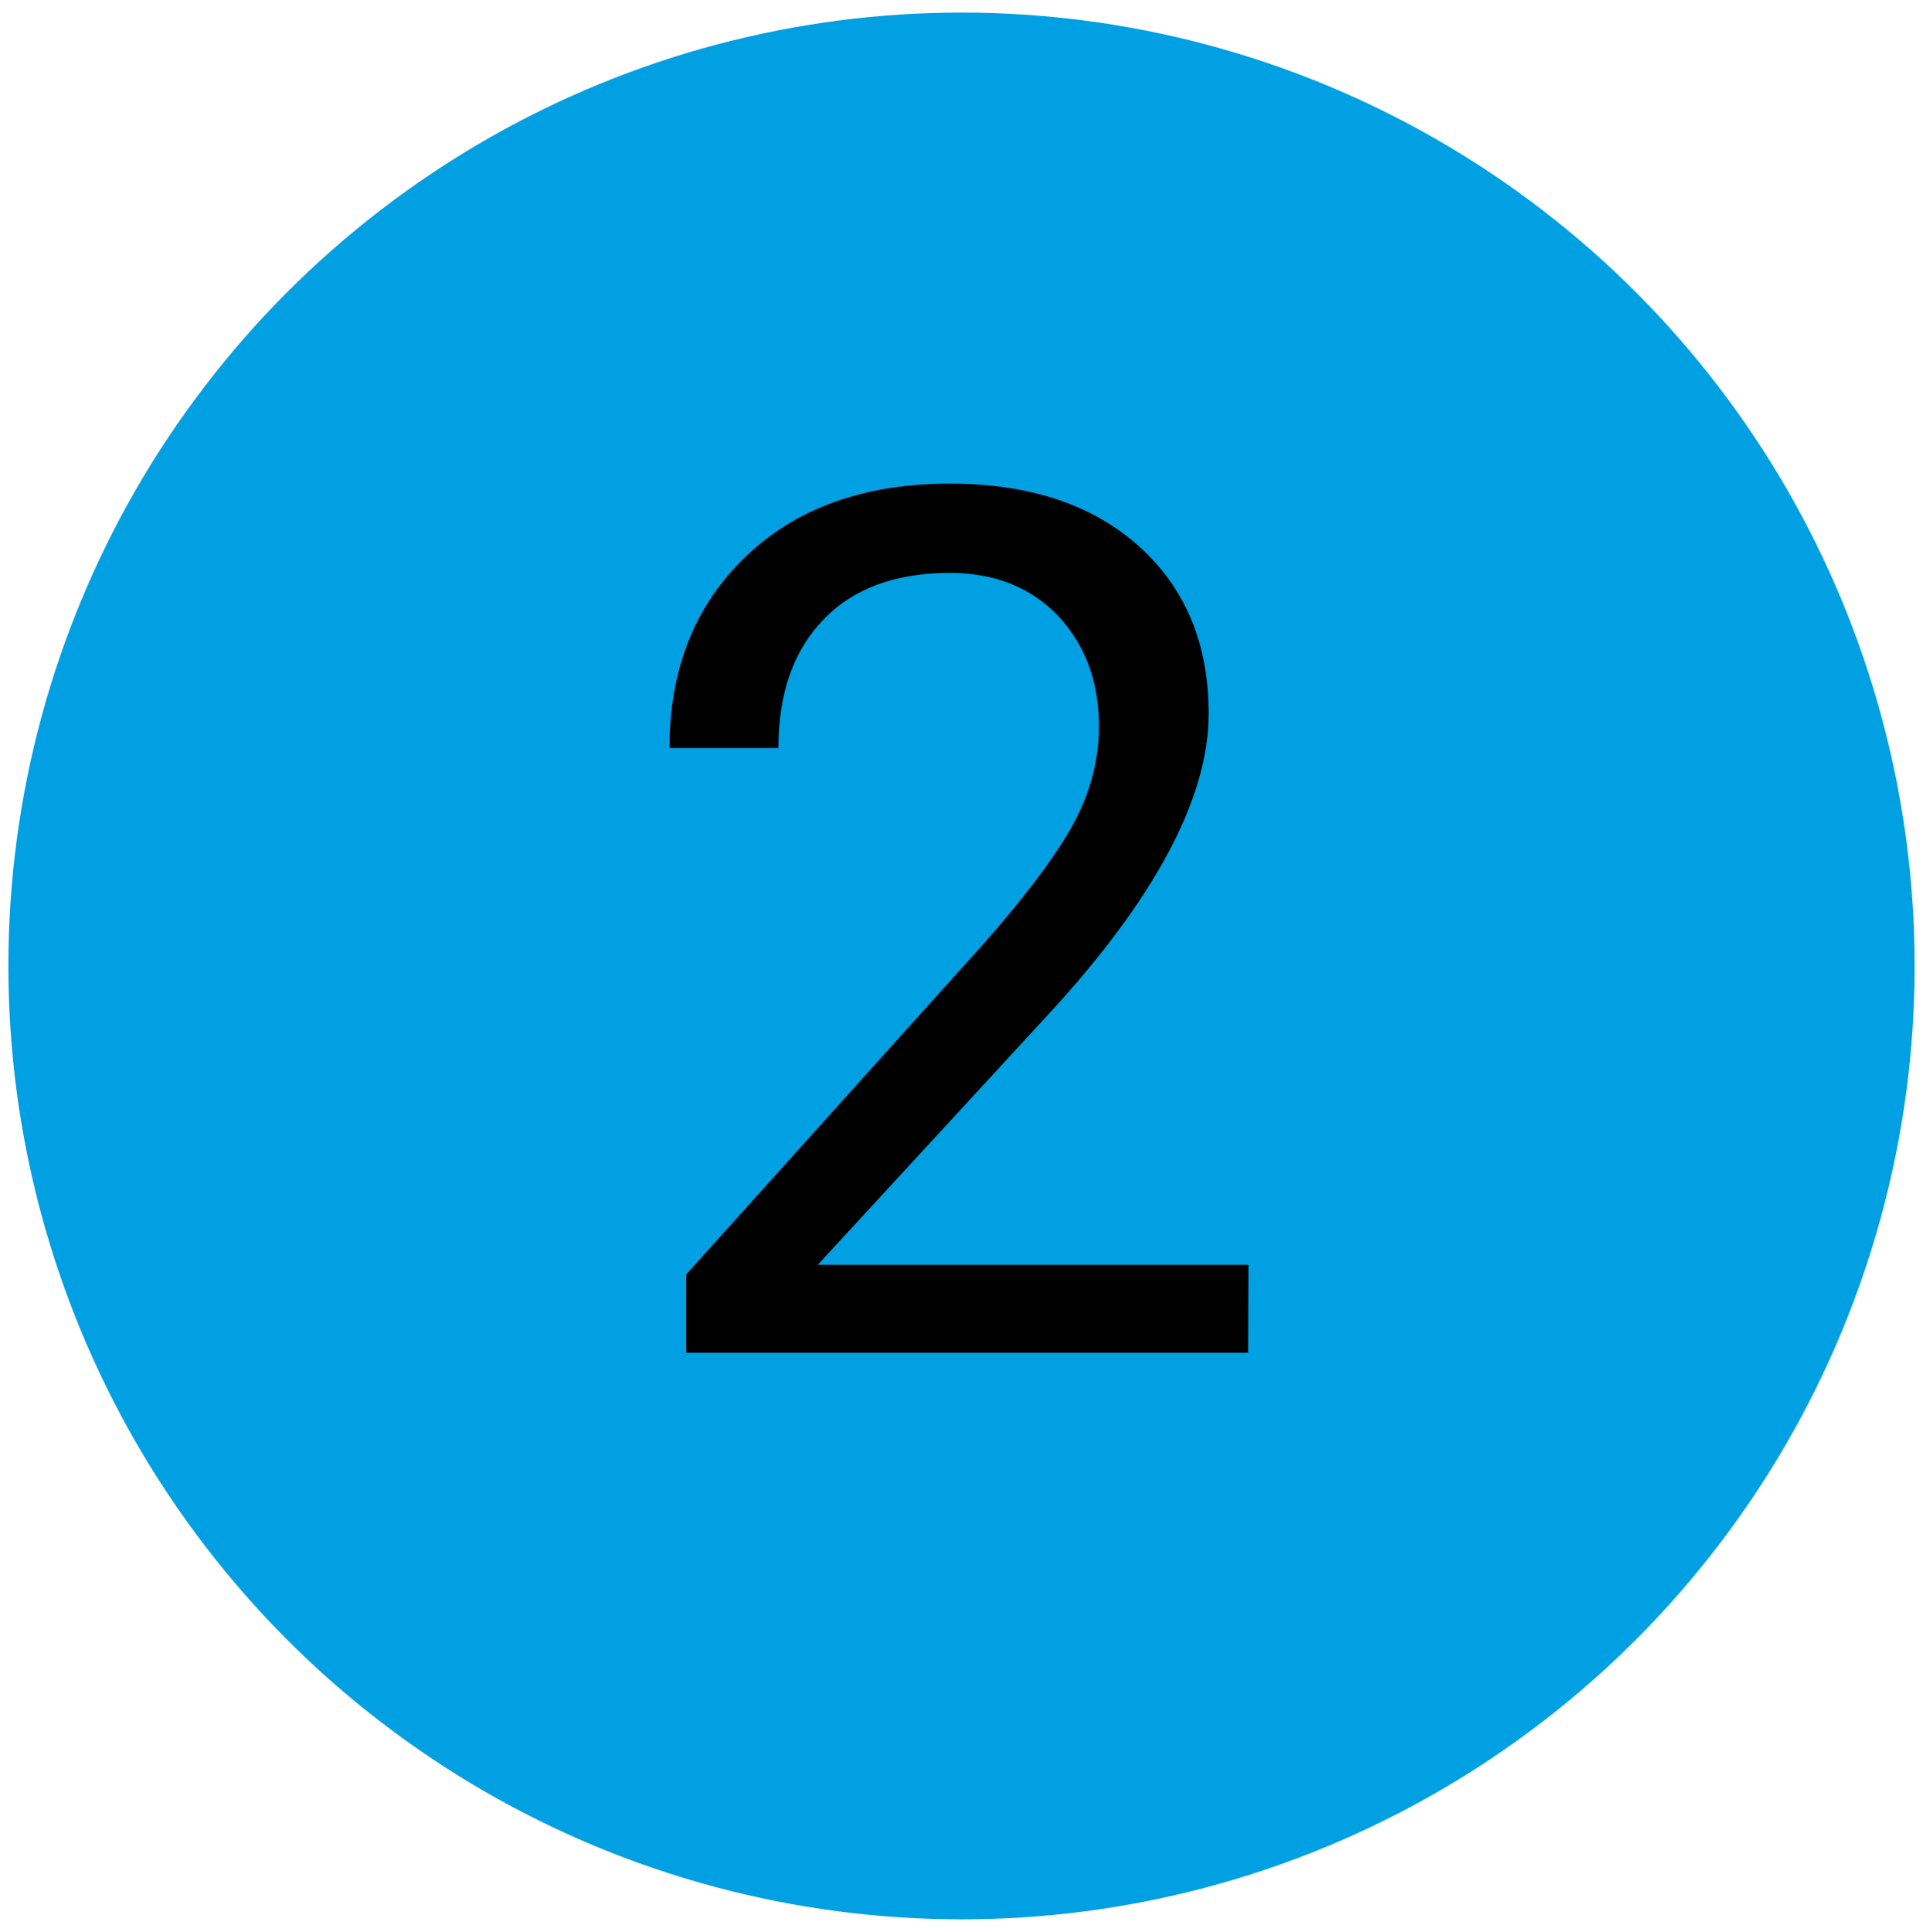
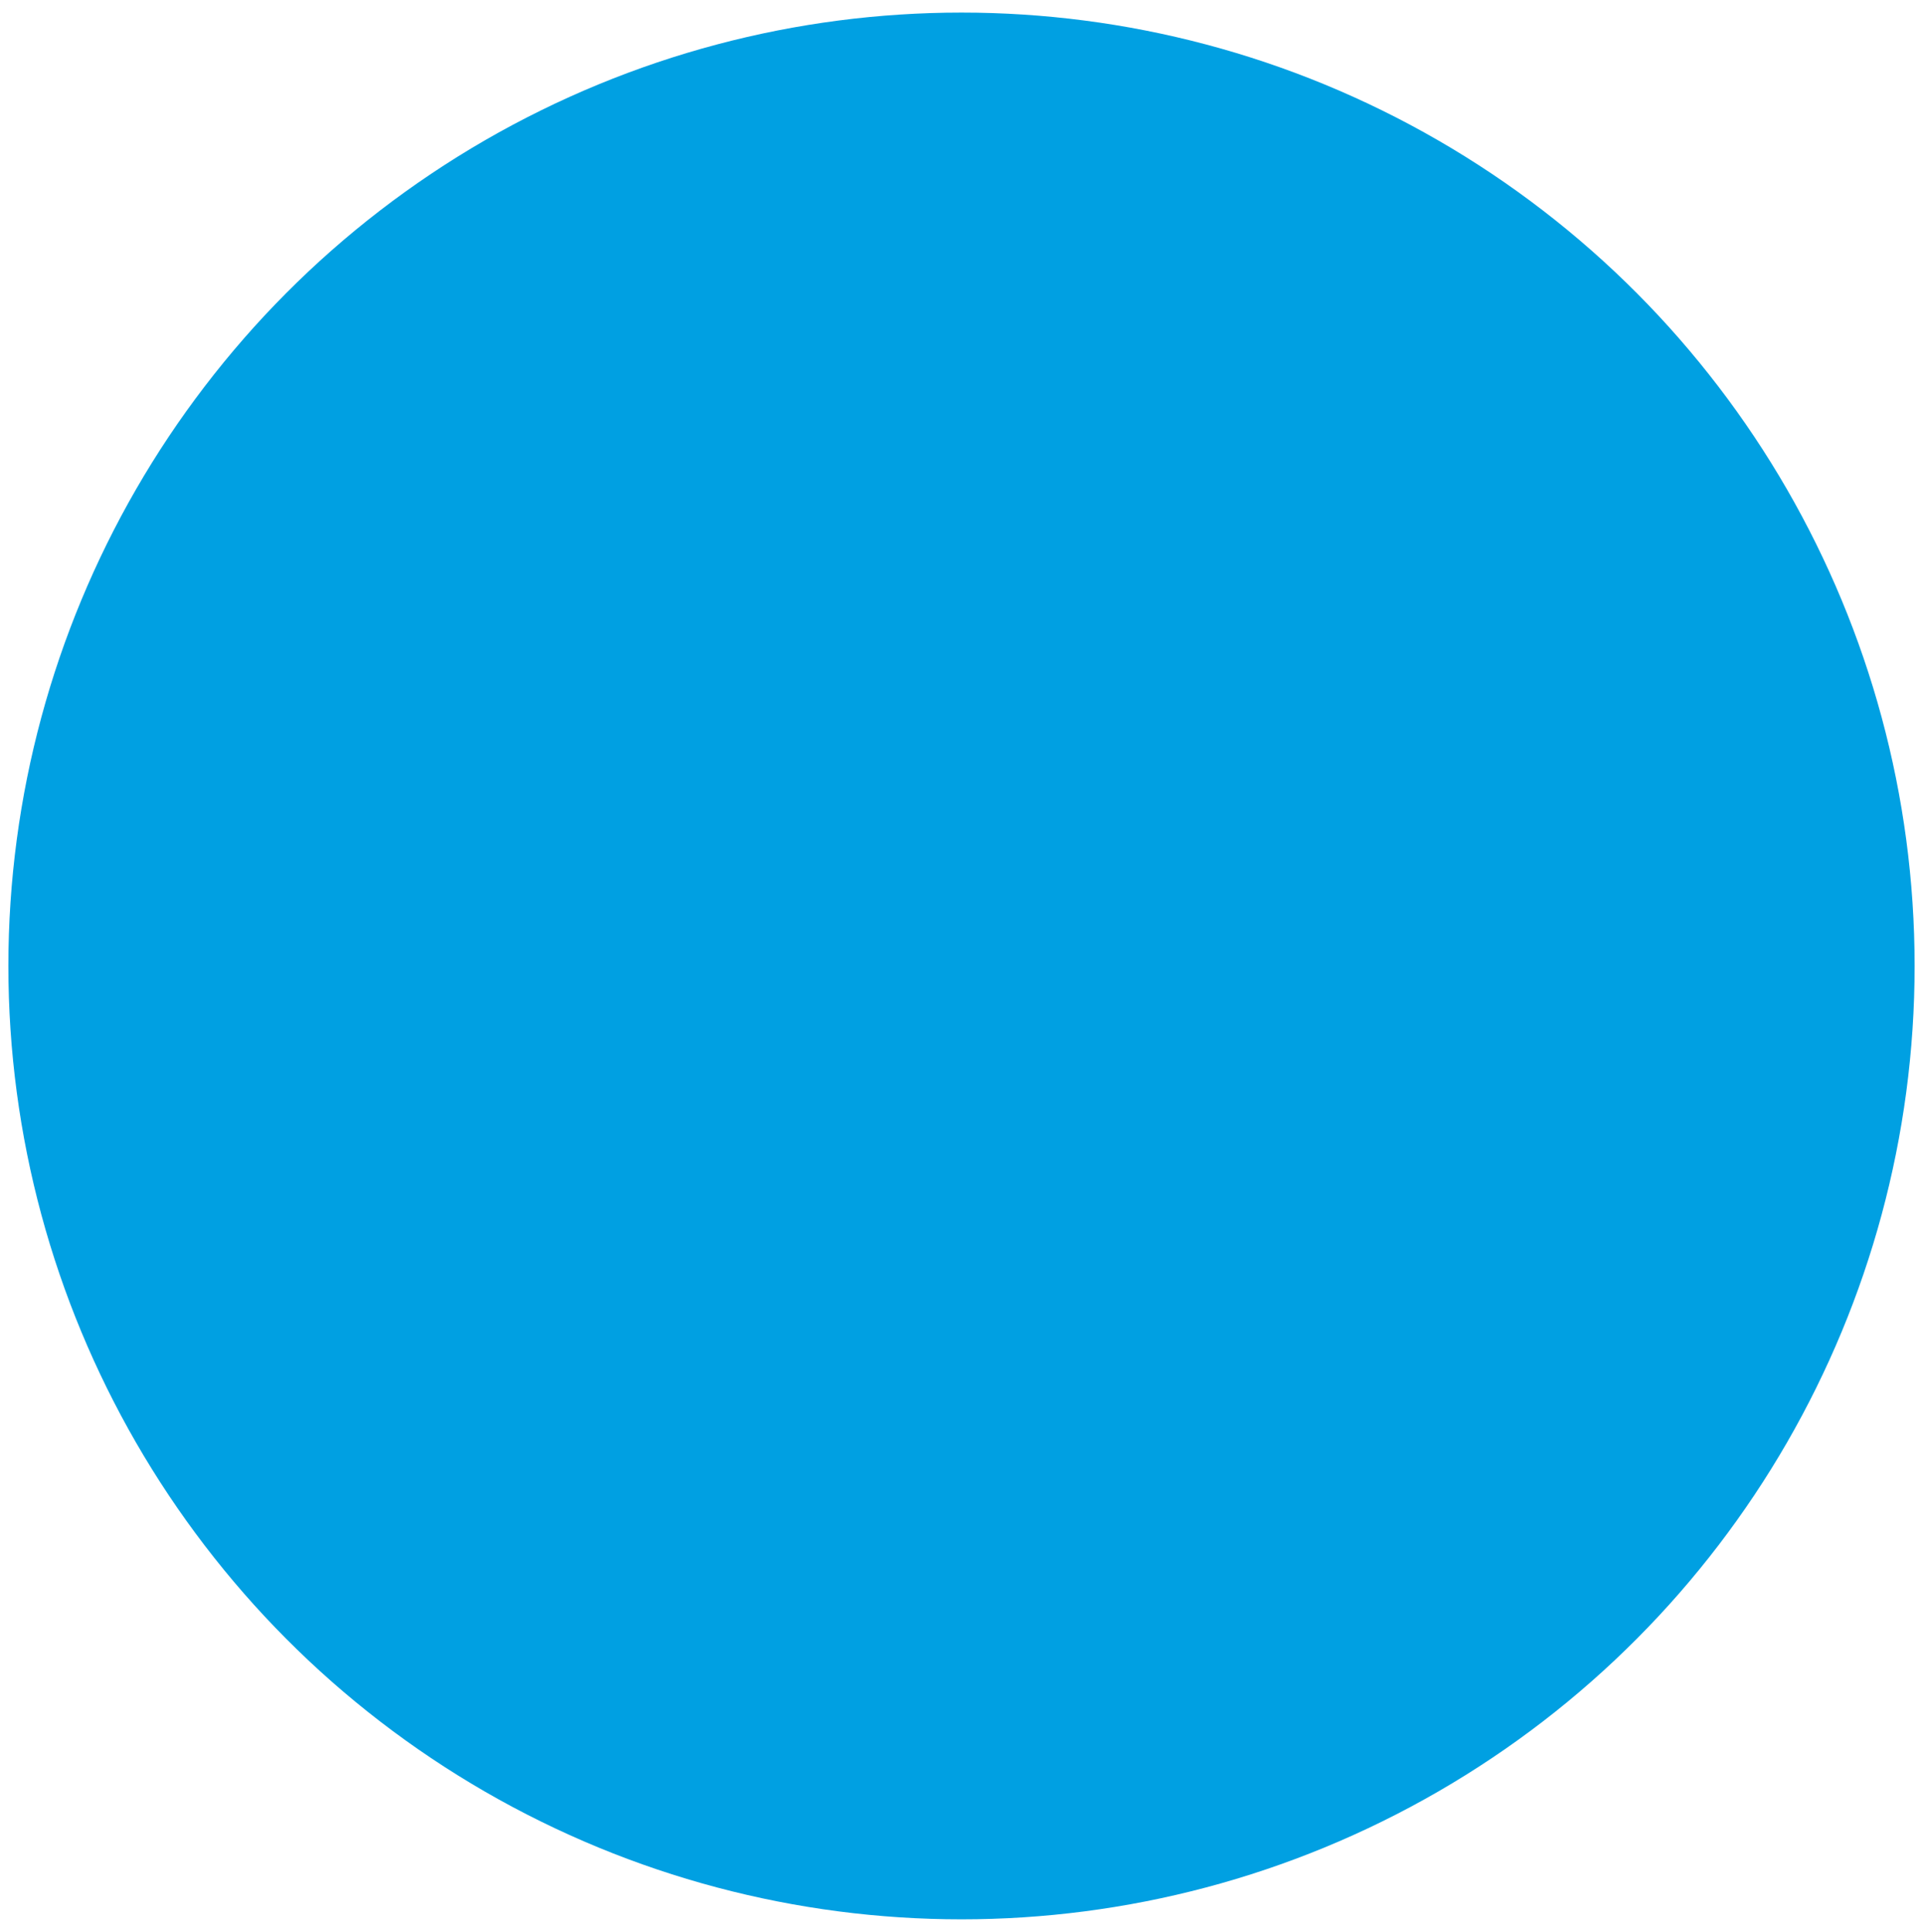
<svg xmlns="http://www.w3.org/2000/svg" version="1.1" id="Layer_1" x="0px" y="0px" viewBox="0 0 459 461" style="enable-background:new 0 0 459 461;" xml:space="preserve">
  <style type="text/css">
	.st0{fill:#00A0E2;}
	.st1{enable-background:new    ;}
</style>
  <circle class="st0" cx="229.5" cy="230.5" r="227.5" />
  <g class="st1">
-     <path d="M297.9,322.8H163.8v-18.7l70.8-78.7c10.5-11.9,17.7-21.6,21.7-29s6-15.2,6-23.1c0-10.7-3.3-19.4-9.7-26.3   c-6.5-6.8-15.1-10.3-25.9-10.3c-12.9,0-23,3.7-30.1,11.1c-7.2,7.4-10.8,17.6-10.8,30.7h-26c0-18.9,6.1-34.1,18.2-45.7   c12.1-11.6,28.4-17.4,48.7-17.4c19,0,34.1,5,45.2,15s16.6,23.3,16.6,39.9c0,20.1-12.8,44.2-38.5,72l-54.8,59.5H298L297.9,322.8   L297.9,322.8z" />
-   </g>
+     </g>
</svg>